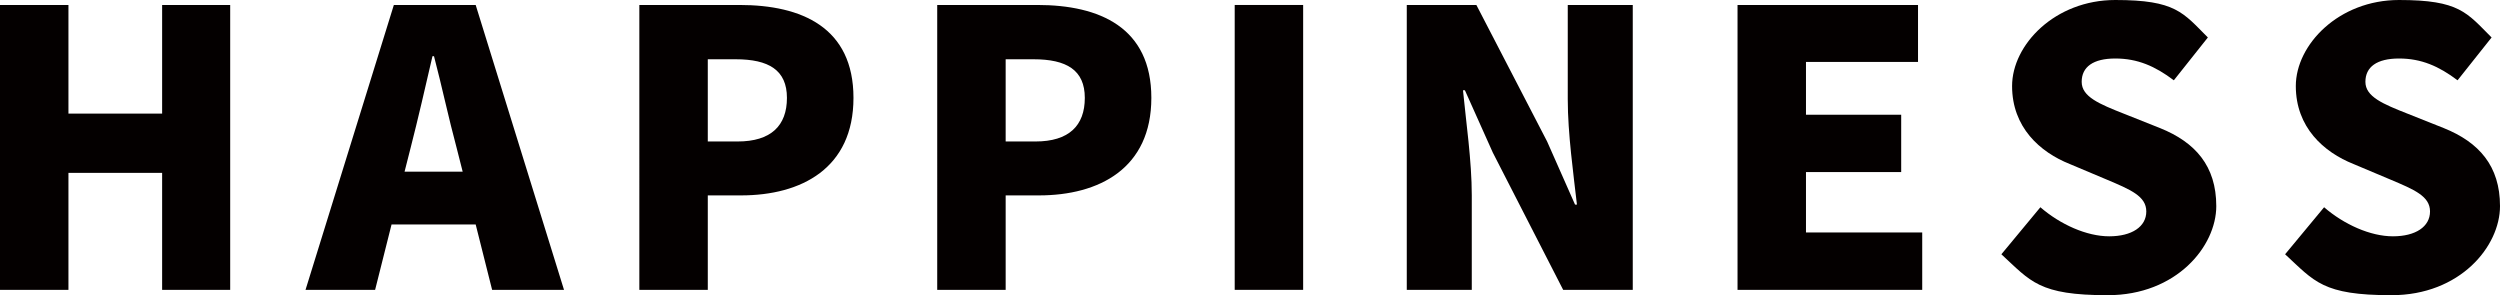
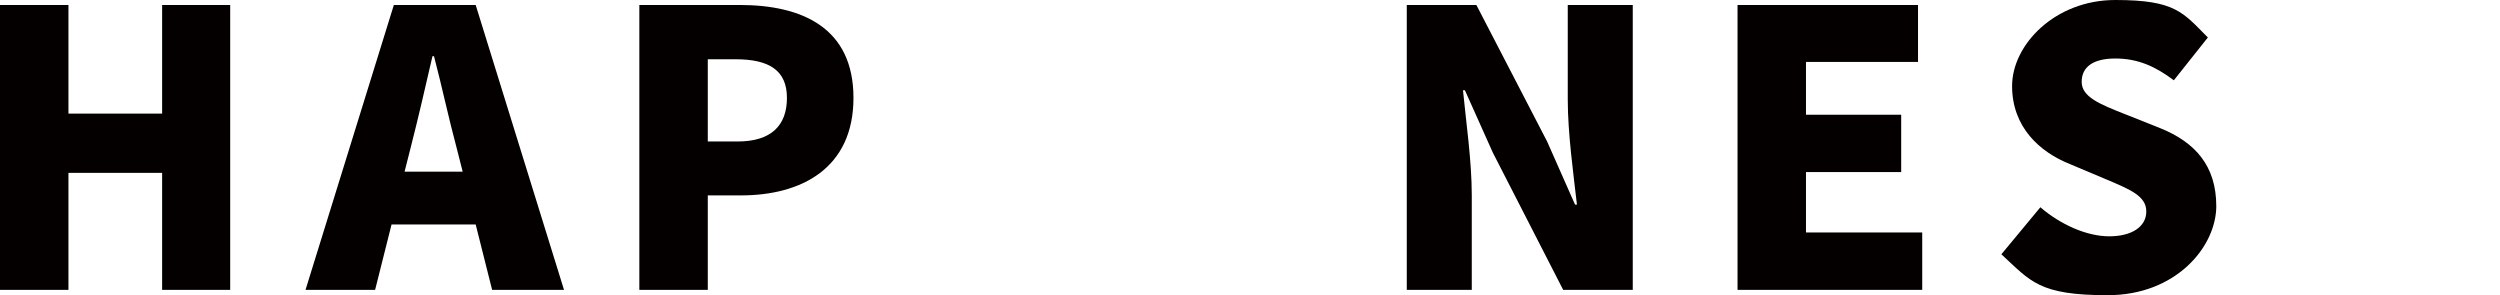
<svg xmlns="http://www.w3.org/2000/svg" id="_レイヤー_1" data-name="レイヤー_1" version="1.1" viewBox="0 0 653.8 77.2">
  <defs>
    <style>
      .st0 {
        fill: #040000;
      }
    </style>
  </defs>
  <path class="st0" d="M0,1.3h17.9v28.4h24.5V1.3h17.8v74.5h-17.8v-30.6h-24.5v30.6H0V1.3Z" />
-   <path class="st0" d="M103,1.3h21.4l23.1,74.5h-18.8l-4.3-17.1h-22l-4.3,17.1h-18.2L103,1.3ZM105.8,44.9h15.2l-1.6-6.3c-2-7.4-3.9-16.3-5.9-23.9h-.4c-1.8,7.8-3.8,16.5-5.7,23.9l-1.6,6.3Z" />
+   <path class="st0" d="M103,1.3h21.4l23.1,74.5h-18.8l-4.3-17.1h-22l-4.3,17.1h-18.2L103,1.3M105.8,44.9h15.2l-1.6-6.3c-2-7.4-3.9-16.3-5.9-23.9h-.4c-1.8,7.8-3.8,16.5-5.7,23.9l-1.6,6.3Z" />
  <path class="st0" d="M167.2,1.3h26.2c16.3,0,29.8,5.9,29.8,24.3s-13.6,25.5-29.4,25.5h-8.7v24.7h-17.9V1.3ZM192.9,37c8.7,0,12.9-4.1,12.9-11.4s-4.8-10.1-13.4-10.1h-7.3v21.5h7.8Z" />
-   <path class="st0" d="M245.1,1.3h26.2c16.3,0,29.8,5.9,29.8,24.3s-13.6,25.5-29.4,25.5h-8.7v24.7h-17.9V1.3ZM270.8,37c8.7,0,12.9-4.1,12.9-11.4s-4.8-10.1-13.4-10.1h-7.3v21.5h7.8Z" />
-   <path class="st0" d="M322.9,1.3h17.9v74.5h-17.9V1.3Z" />
  <path class="st0" d="M367.9,1.3h18.2l18.5,35.7,7.3,16.5h.5c-.9-7.9-2.4-18.6-2.4-27.5V1.3h17v74.5h-18.2l-18.4-35.9-7.3-16.3h-.5c.8,8.3,2.3,18.5,2.3,27.5v24.7h-17V1.3Z" />
  <path class="st0" d="M454.4,1.3h47.2v14.9h-29.3v13.8h24.9v15h-24.9v15.8h30.4v15h-48.3V1.3Z" />
  <path class="st0" d="M523.4,66.5l10.2-12.3c5.2,4.5,12.1,7.6,18,7.6s9.7-2.5,9.7-6.5-4.1-5.7-10.5-8.4l-9.5-4c-7.8-3.1-15.1-9.6-15.1-20.4s11.2-22.5,27-22.5,17.7,3.3,24.2,9.8l-8.9,11.2c-4.9-3.7-9.5-5.7-15.3-5.7s-8.8,2.2-8.8,6.1,4.6,5.8,11.2,8.4l9.3,3.7c9.2,3.7,14.7,9.9,14.7,20.4s-10.4,23.3-28.4,23.3-20.1-3.6-27.8-10.7Z" />
-   <path class="st0" d="M597.6,66.5l10.2-12.3c5.2,4.5,12.1,7.6,18,7.6s9.7-2.5,9.7-6.5-4.1-5.7-10.5-8.4l-9.5-4c-7.8-3.1-15.1-9.6-15.1-20.4s11.2-22.5,27-22.5,17.7,3.3,24.2,9.8l-8.9,11.2c-4.9-3.7-9.5-5.7-15.3-5.7s-8.8,2.2-8.8,6.1,4.6,5.8,11.2,8.4l9.3,3.7c9.2,3.7,14.7,9.9,14.7,20.4s-10.4,23.3-28.4,23.3-20.1-3.6-27.8-10.7Z" />
</svg>